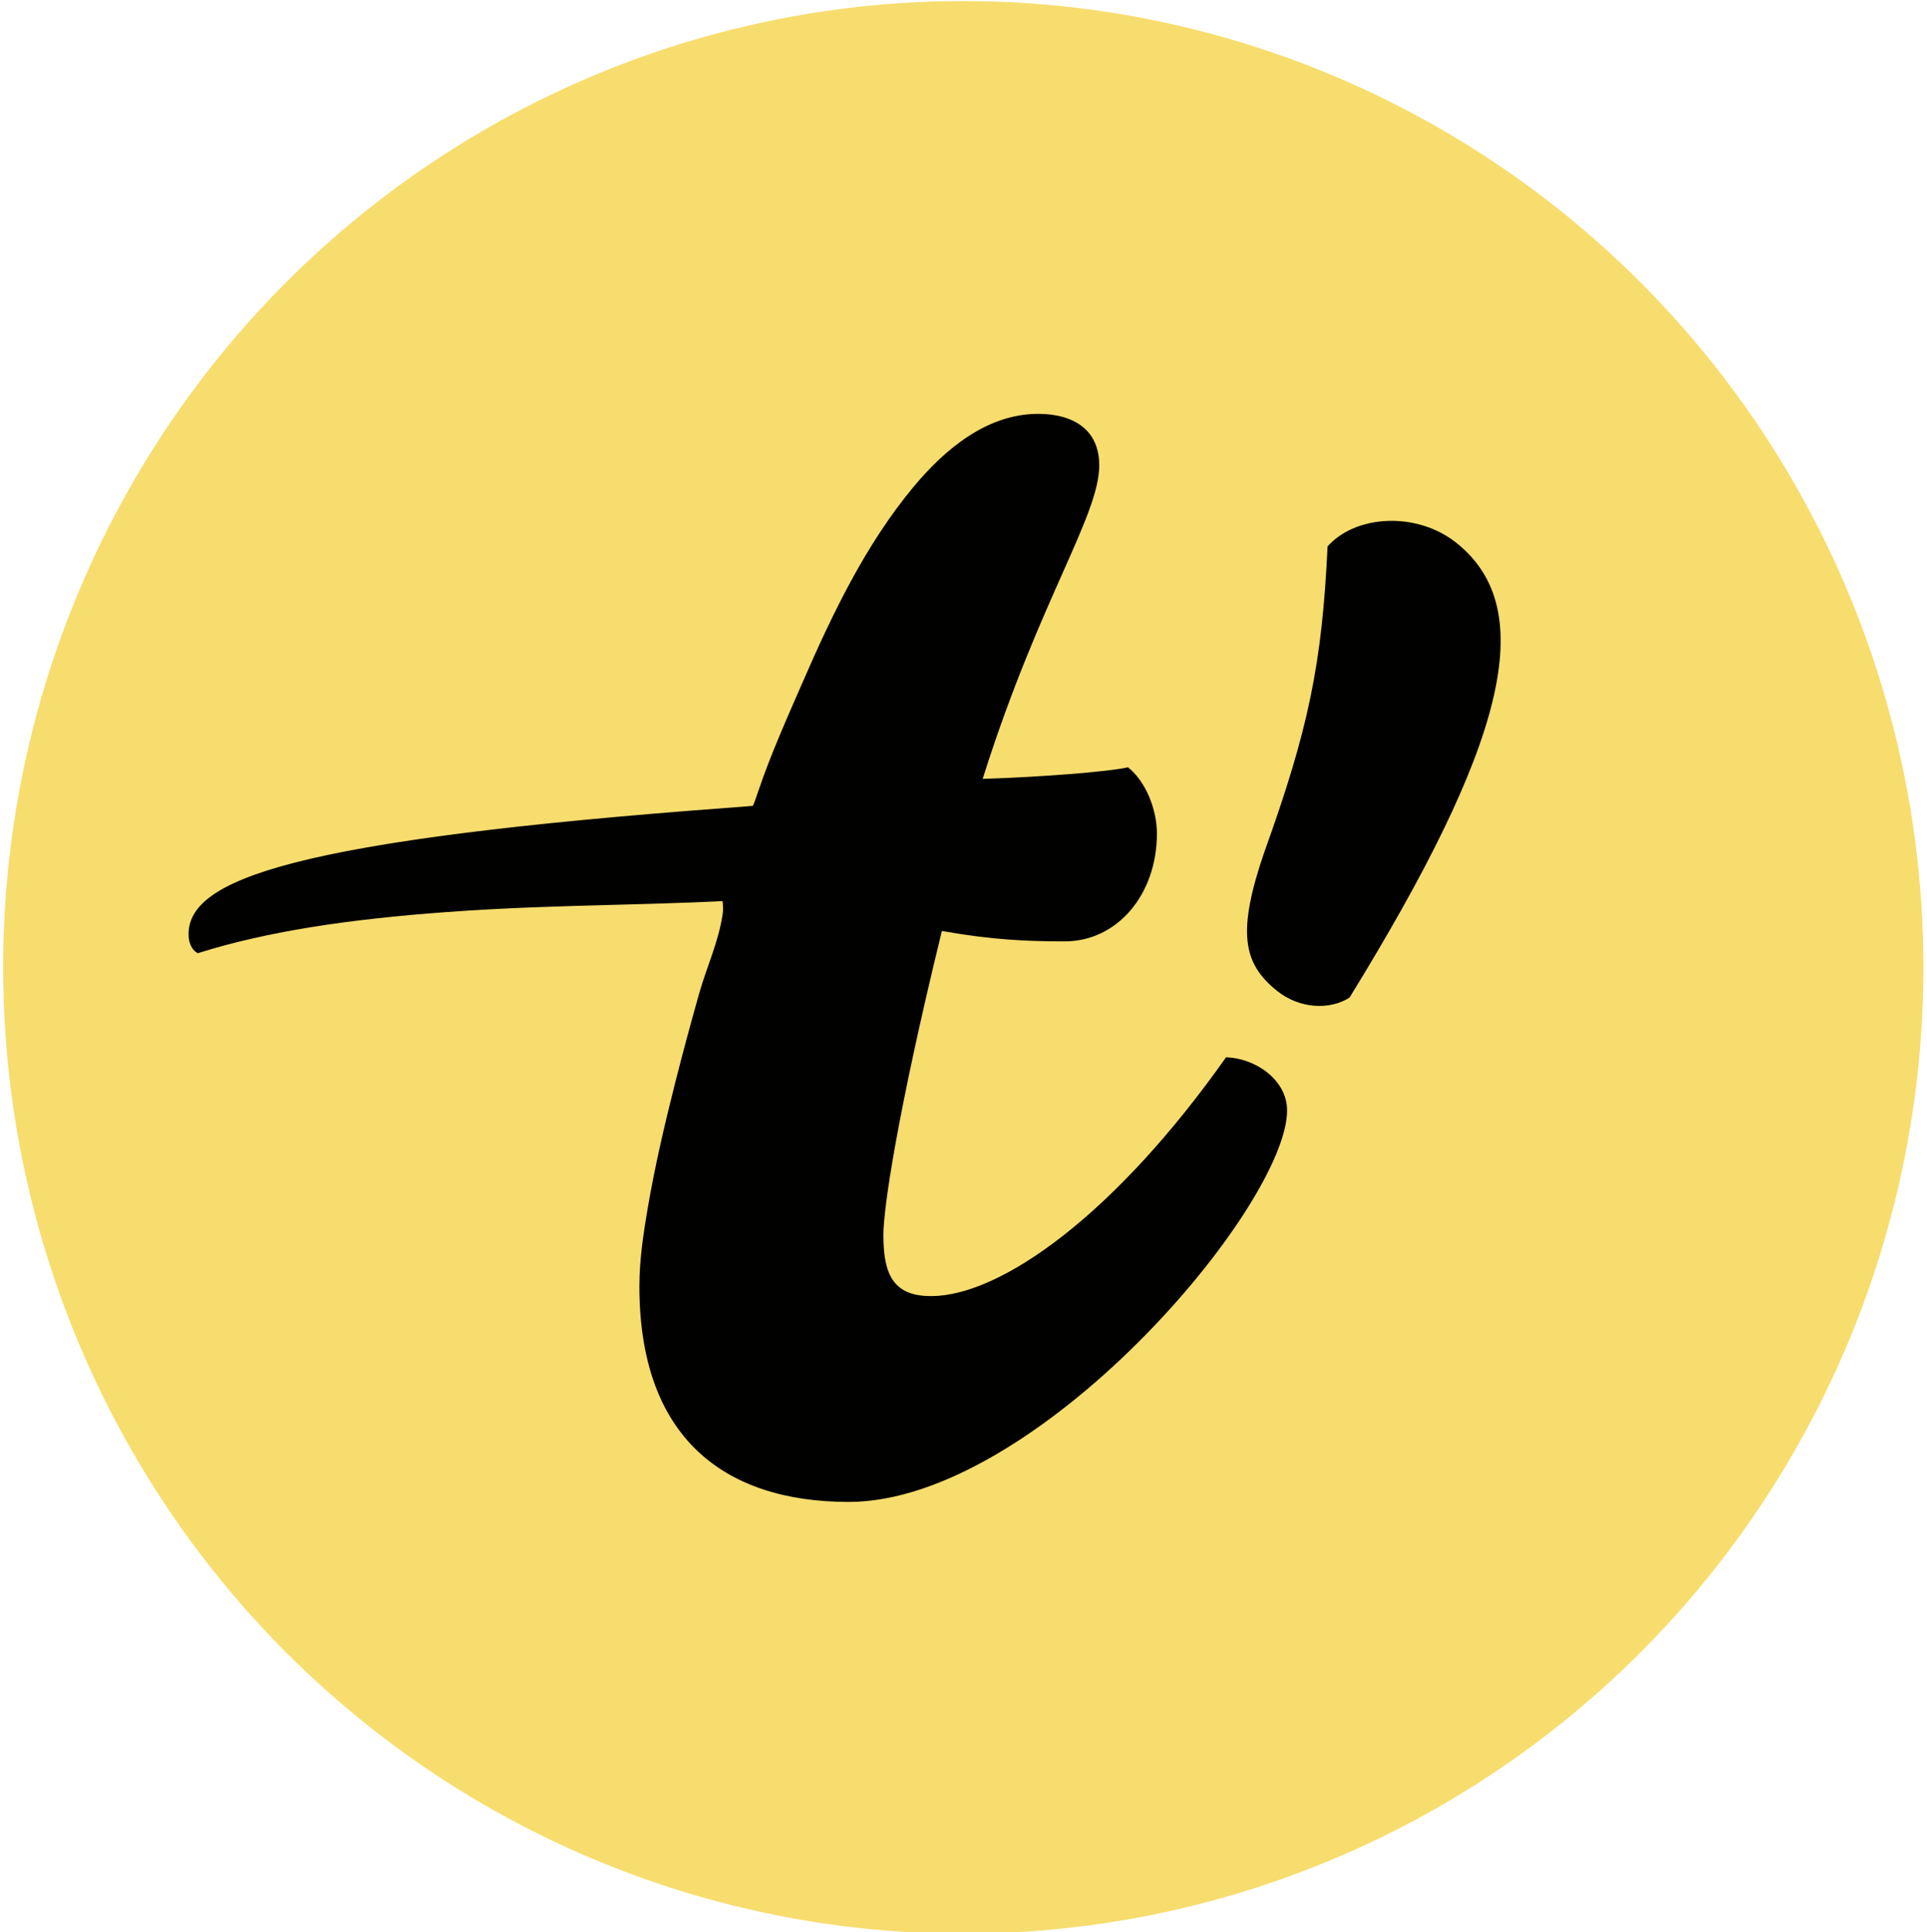
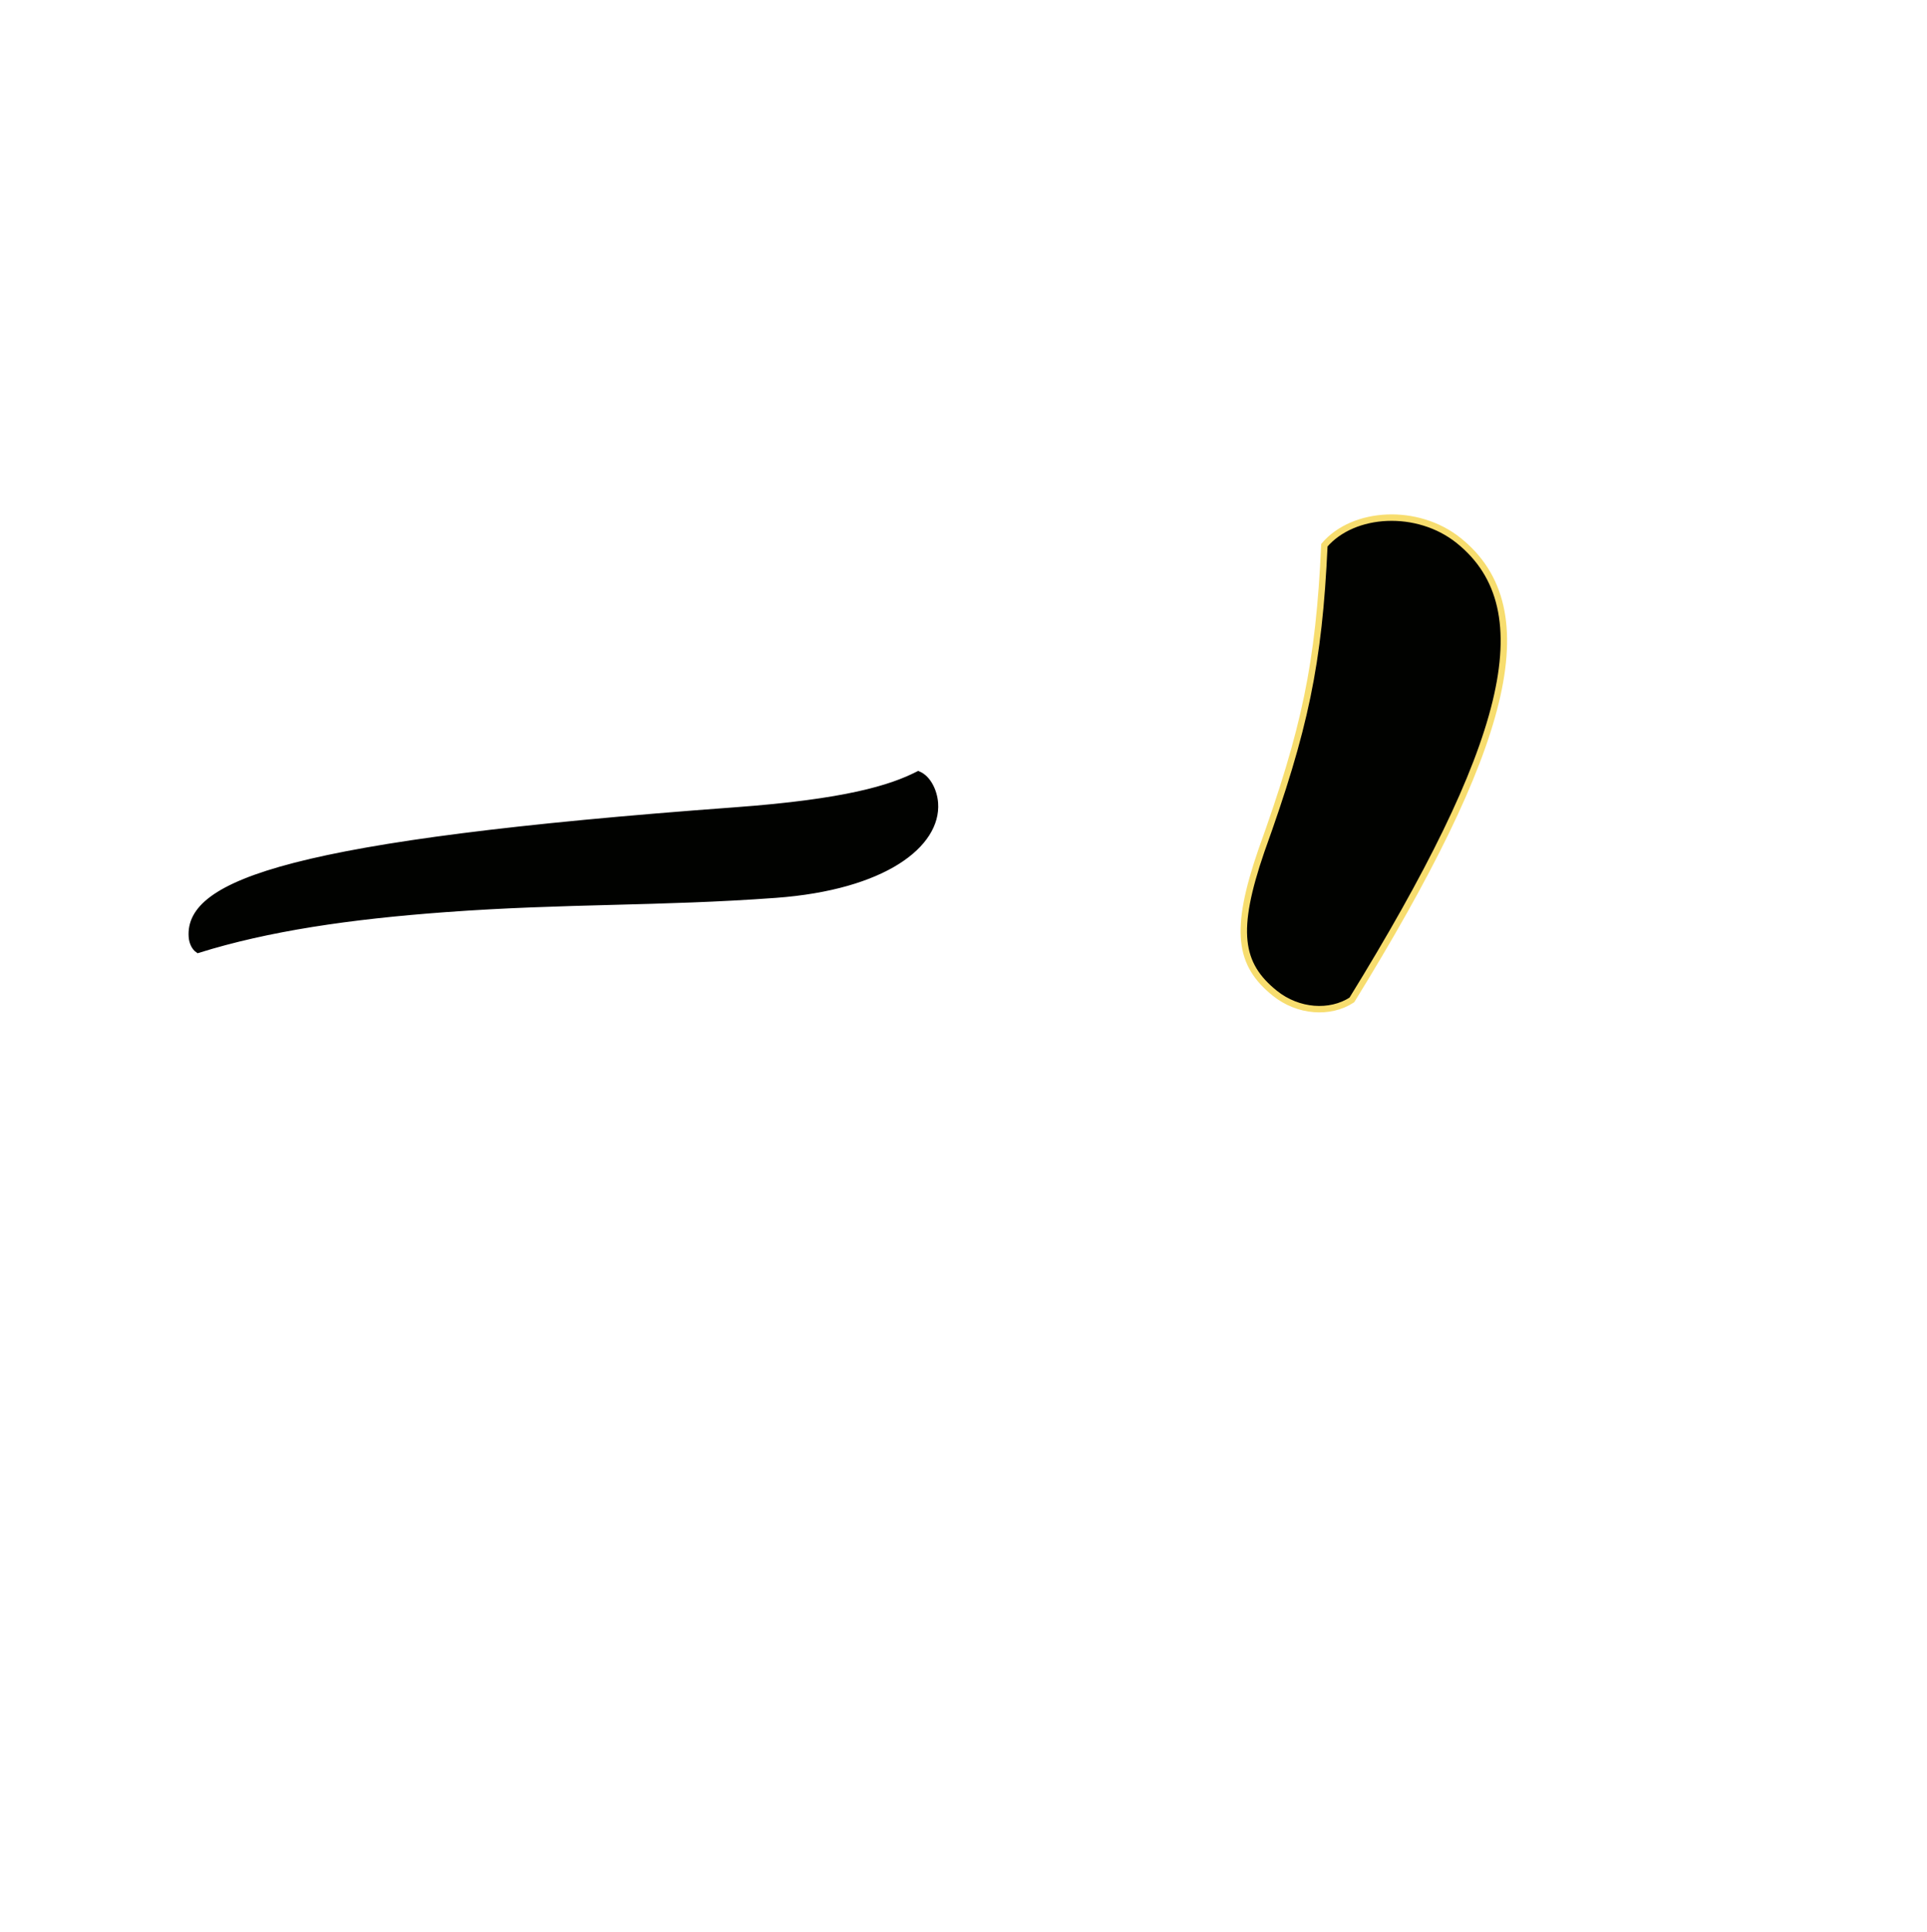
<svg xmlns="http://www.w3.org/2000/svg" version="1.1" id="LOGO" x="0px" y="0px" viewBox="0 0 598.901 600.371" style="enable-background:new 0 0 598.901 600.371;" xml:space="preserve">
  <g>
-     <ellipse style="fill:#F7DD6E;stroke:#F7DD6E;stroke-miterlimit:10;" cx="299.384" cy="300.599" rx="297.903" ry="299.772" />
    <g>
-       <path style="fill:#010200;stroke:#F7DD6E;stroke-width:2;stroke-miterlimit:10;" d="M380.534,327.538    c-34.823,49.471-70.156,74.204-91.154,74.204c-10.752,0-13.826-5.666-13.826-18.033c0-7.731,4.098-36.588,17.924-93.273    c14.85,2.577,25.605,3.092,37.382,3.092c16.899,0,29.704-14.944,29.704-34.527c0-7.728-3.586-17.006-9.73-21.644    c-6.657,1.546-28.167,3.092-44.042,3.608c17.412-54.622,35.848-80.389,35.848-96.364c0-11.851-8.706-17.006-19.973-17.006    c-16.268,0-29.591,11.139-39.484,23.013c-14.966,17.962-25.372,39.675-34.643,60.972c-4.815,11.061-9.89,22.354-13.762,33.761    c-1.178,3.471-2.142,6.766-4.912,9.346c-4.212,5.178-5.986,11.973-6.845,18.739c-0.447,3.525,1.112,6.81,0.59,10.422    c-1.238,8.562-4.979,16.422-7.31,24.698c-2.577,9.14-5.06,18.307-7.391,27.513c-3.329,13.143-6.419,26.376-8.685,39.749    c-1.333,7.868-2.507,15.877-2.507,23.876c0,47.409,26.627,68.019,66.058,68.019c58.892,0,137.245-92.241,137.245-122.644    C401.02,334.754,390.265,327.538,380.534,327.538z" />
-     </g>
+       </g>
    <g>
      <path style="fill:#010200;stroke:#010200;stroke-width:2;stroke-miterlimit:10;" d="M138.496,282.433    c-30.033,2.205-55.232,5.913-76.925,12.673c-1.079-0.747-1.812-2.346-1.932-3.992c-1.206-16.65,30.547-29.11,168.857-39.265    c34.324-2.518,48.387-6.854,56.902-11.202c2.964,1.231,4.898,5.223,5.164,8.921c0.925,12.745-15.781,25.958-49.489,28.432    C204.911,280.656,175.881,279.69,138.496,282.433z" />
    </g>
    <g>
      <path style="fill:#010200;stroke:#F7DD6E;stroke-width:2;stroke-miterlimit:10;" d="M411.612,169.404    c9.025-10.555,28.935-11.711,41.746-1.431c26.827,21.526,14.9,64.68-33.202,142.738c-6.791,4.436-16.712,3.727-23.919-2.059    c-11.211-8.993-12.745-19.453-4.226-44.252C405.627,226.552,409.913,206.267,411.612,169.404z" />
    </g>
  </g>
</svg>